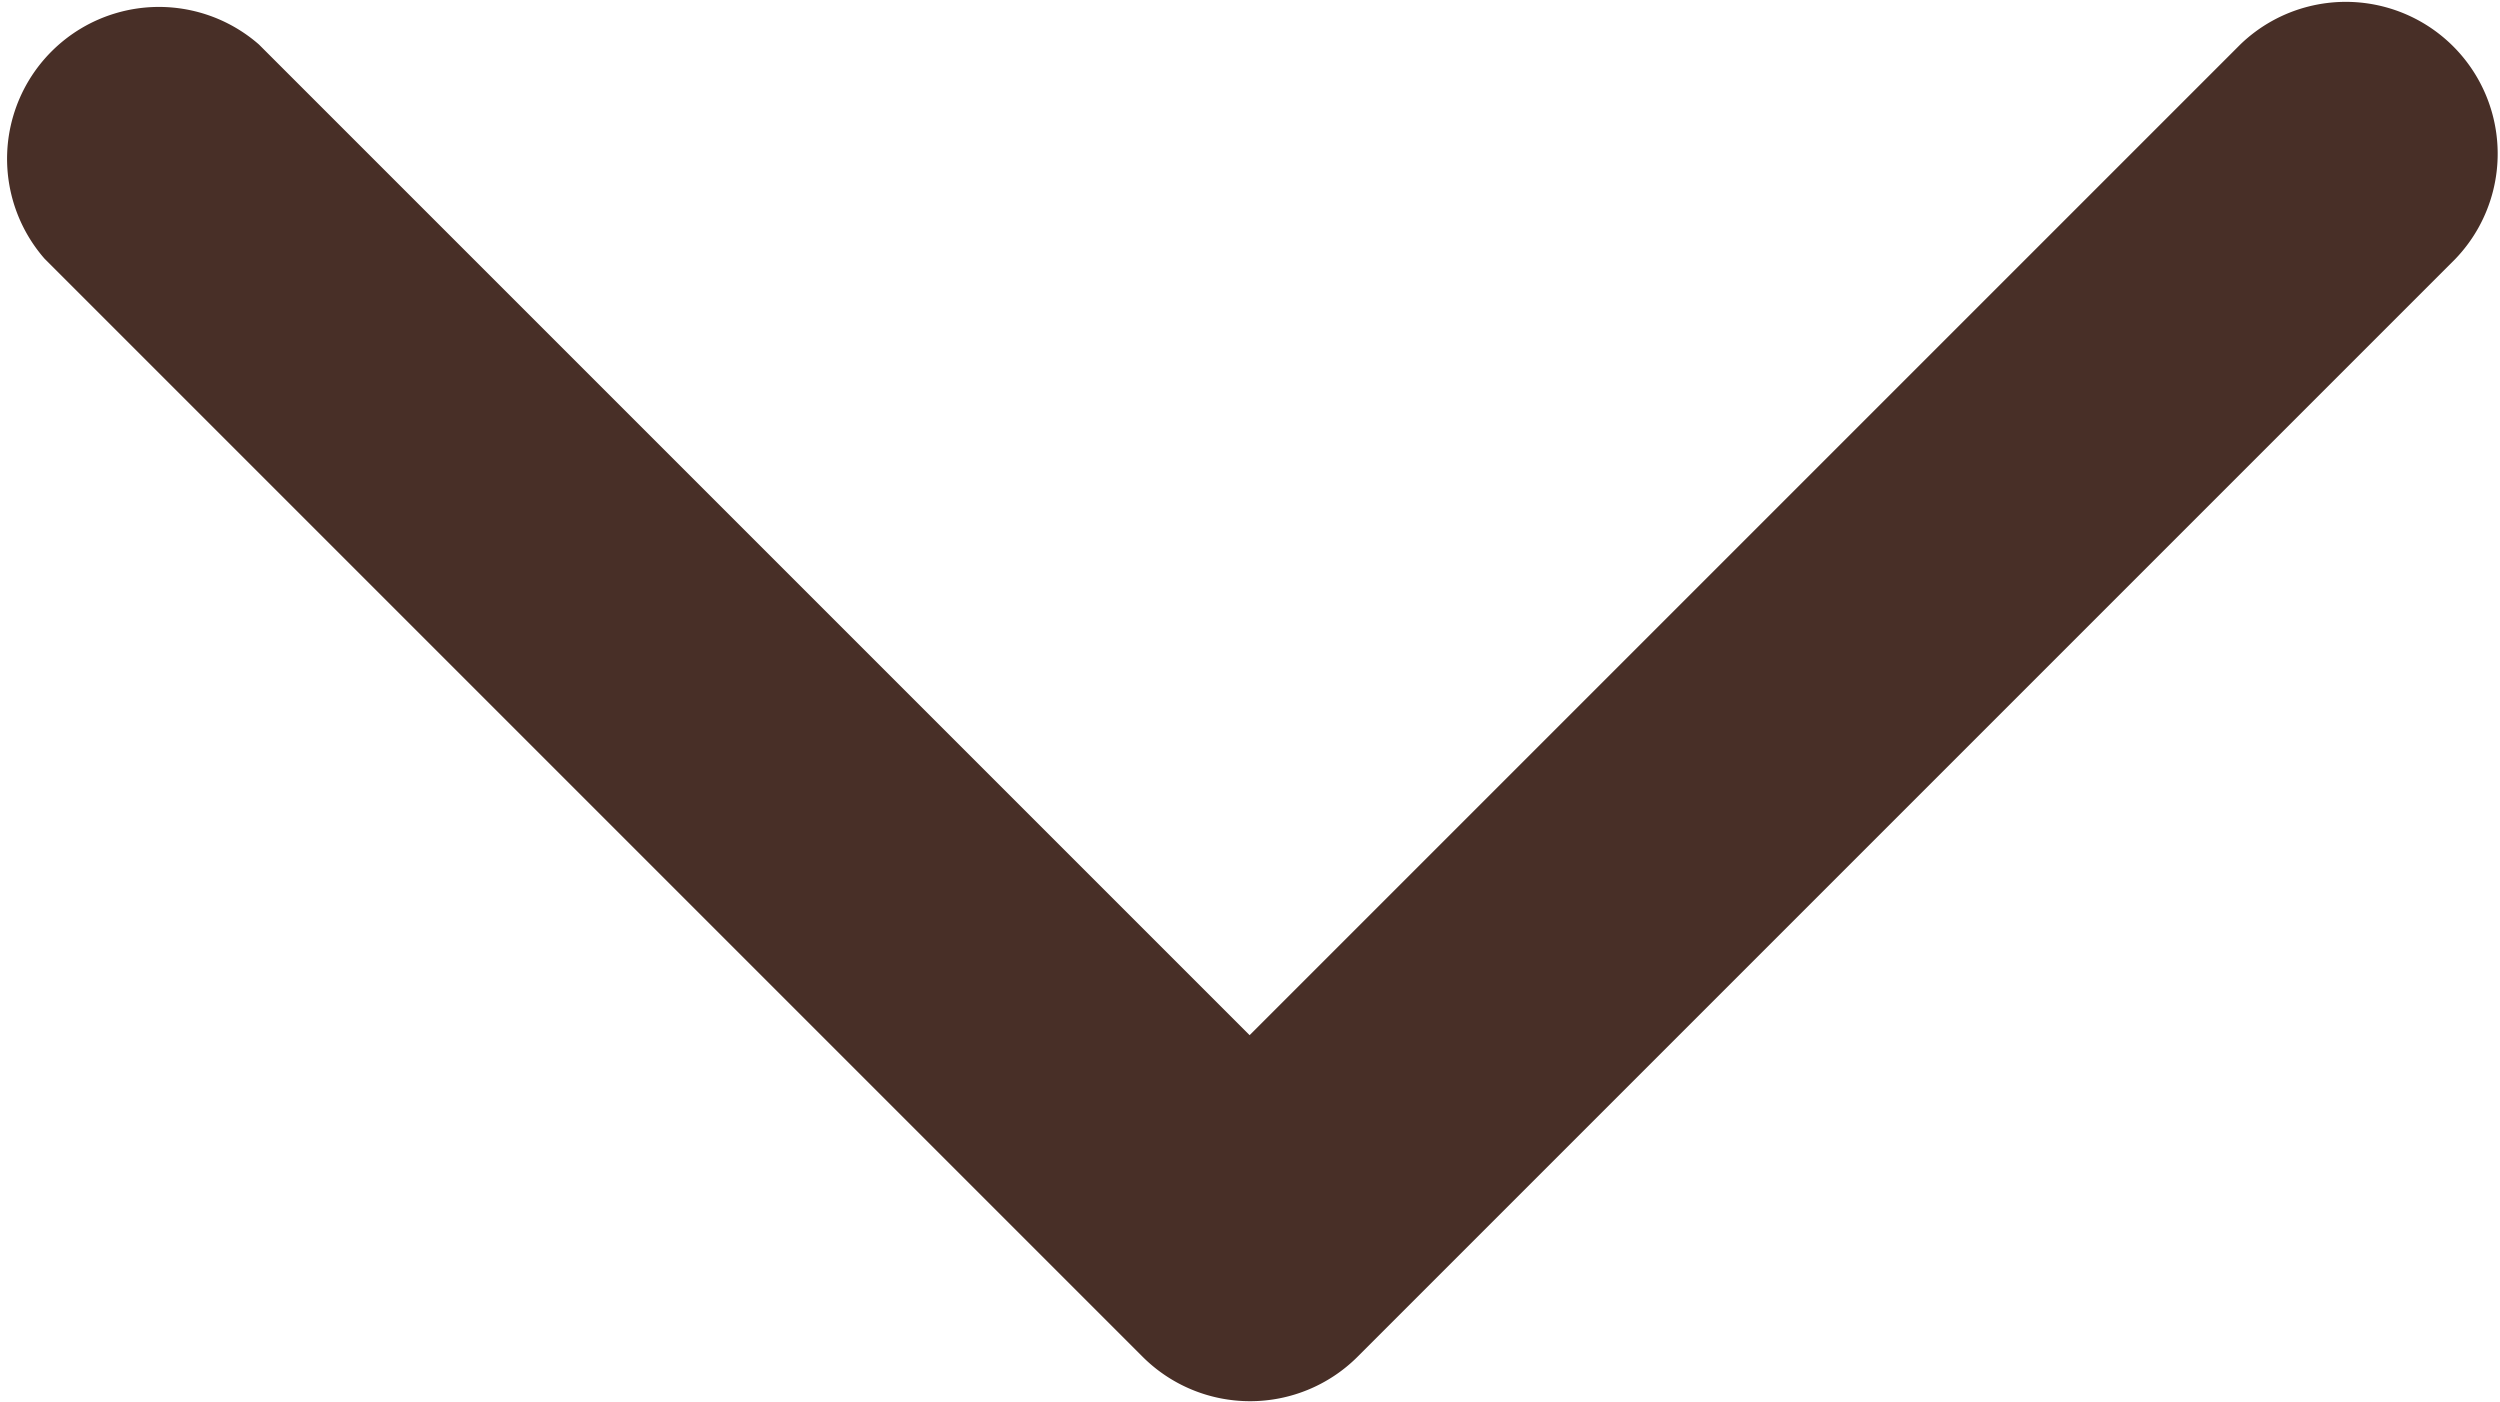
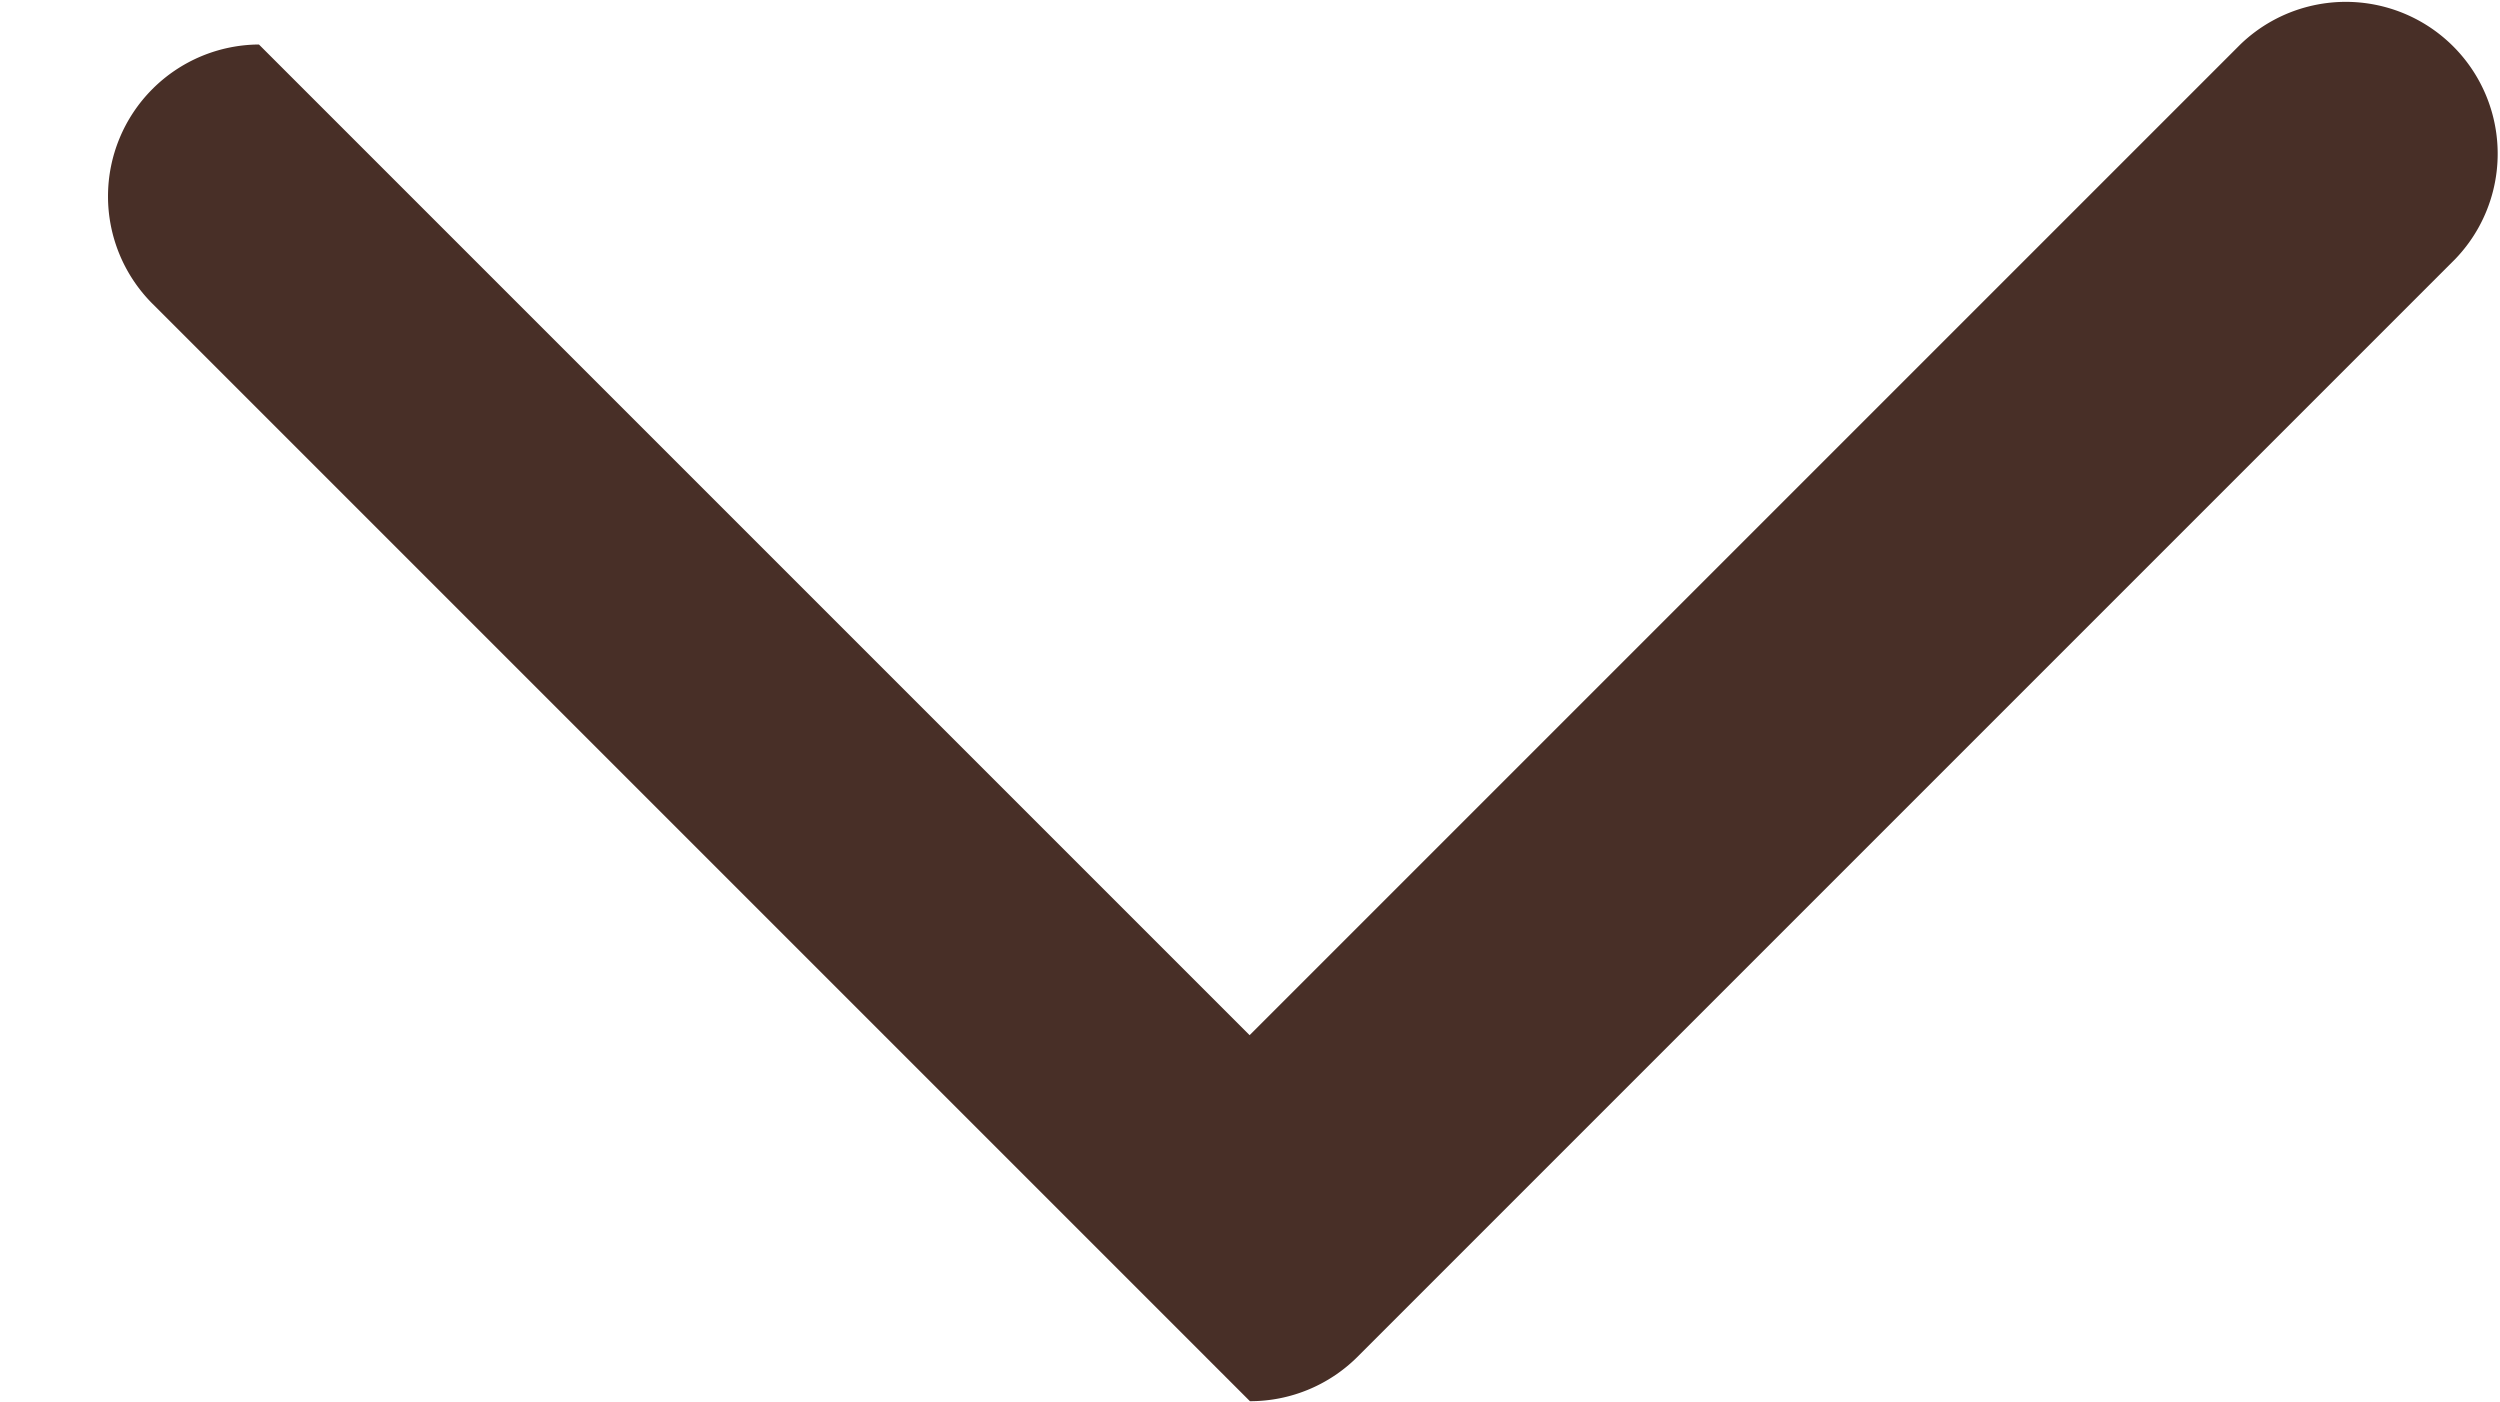
<svg xmlns="http://www.w3.org/2000/svg" width="16.461" height="9.23" viewBox="0 0 16.461 9.23">
-   <path d="M953.525,802a1,1,0,0,1-.707-.293l-7.23-7.23A1,1,0,0,1,947,793.067l6.523,6.523,6.523-6.523a1,1,0,0,1,1.414,1.414l-7.23,7.23A1,1,0,0,1,953.525,802Z" transform="translate(-945.295 -792.774)" fill="#482f27" />
+   <path d="M953.525,802l-7.23-7.23A1,1,0,0,1,947,793.067l6.523,6.523,6.523-6.523a1,1,0,0,1,1.414,1.414l-7.23,7.23A1,1,0,0,1,953.525,802Z" transform="translate(-945.295 -792.774)" fill="#482f27" />
</svg>